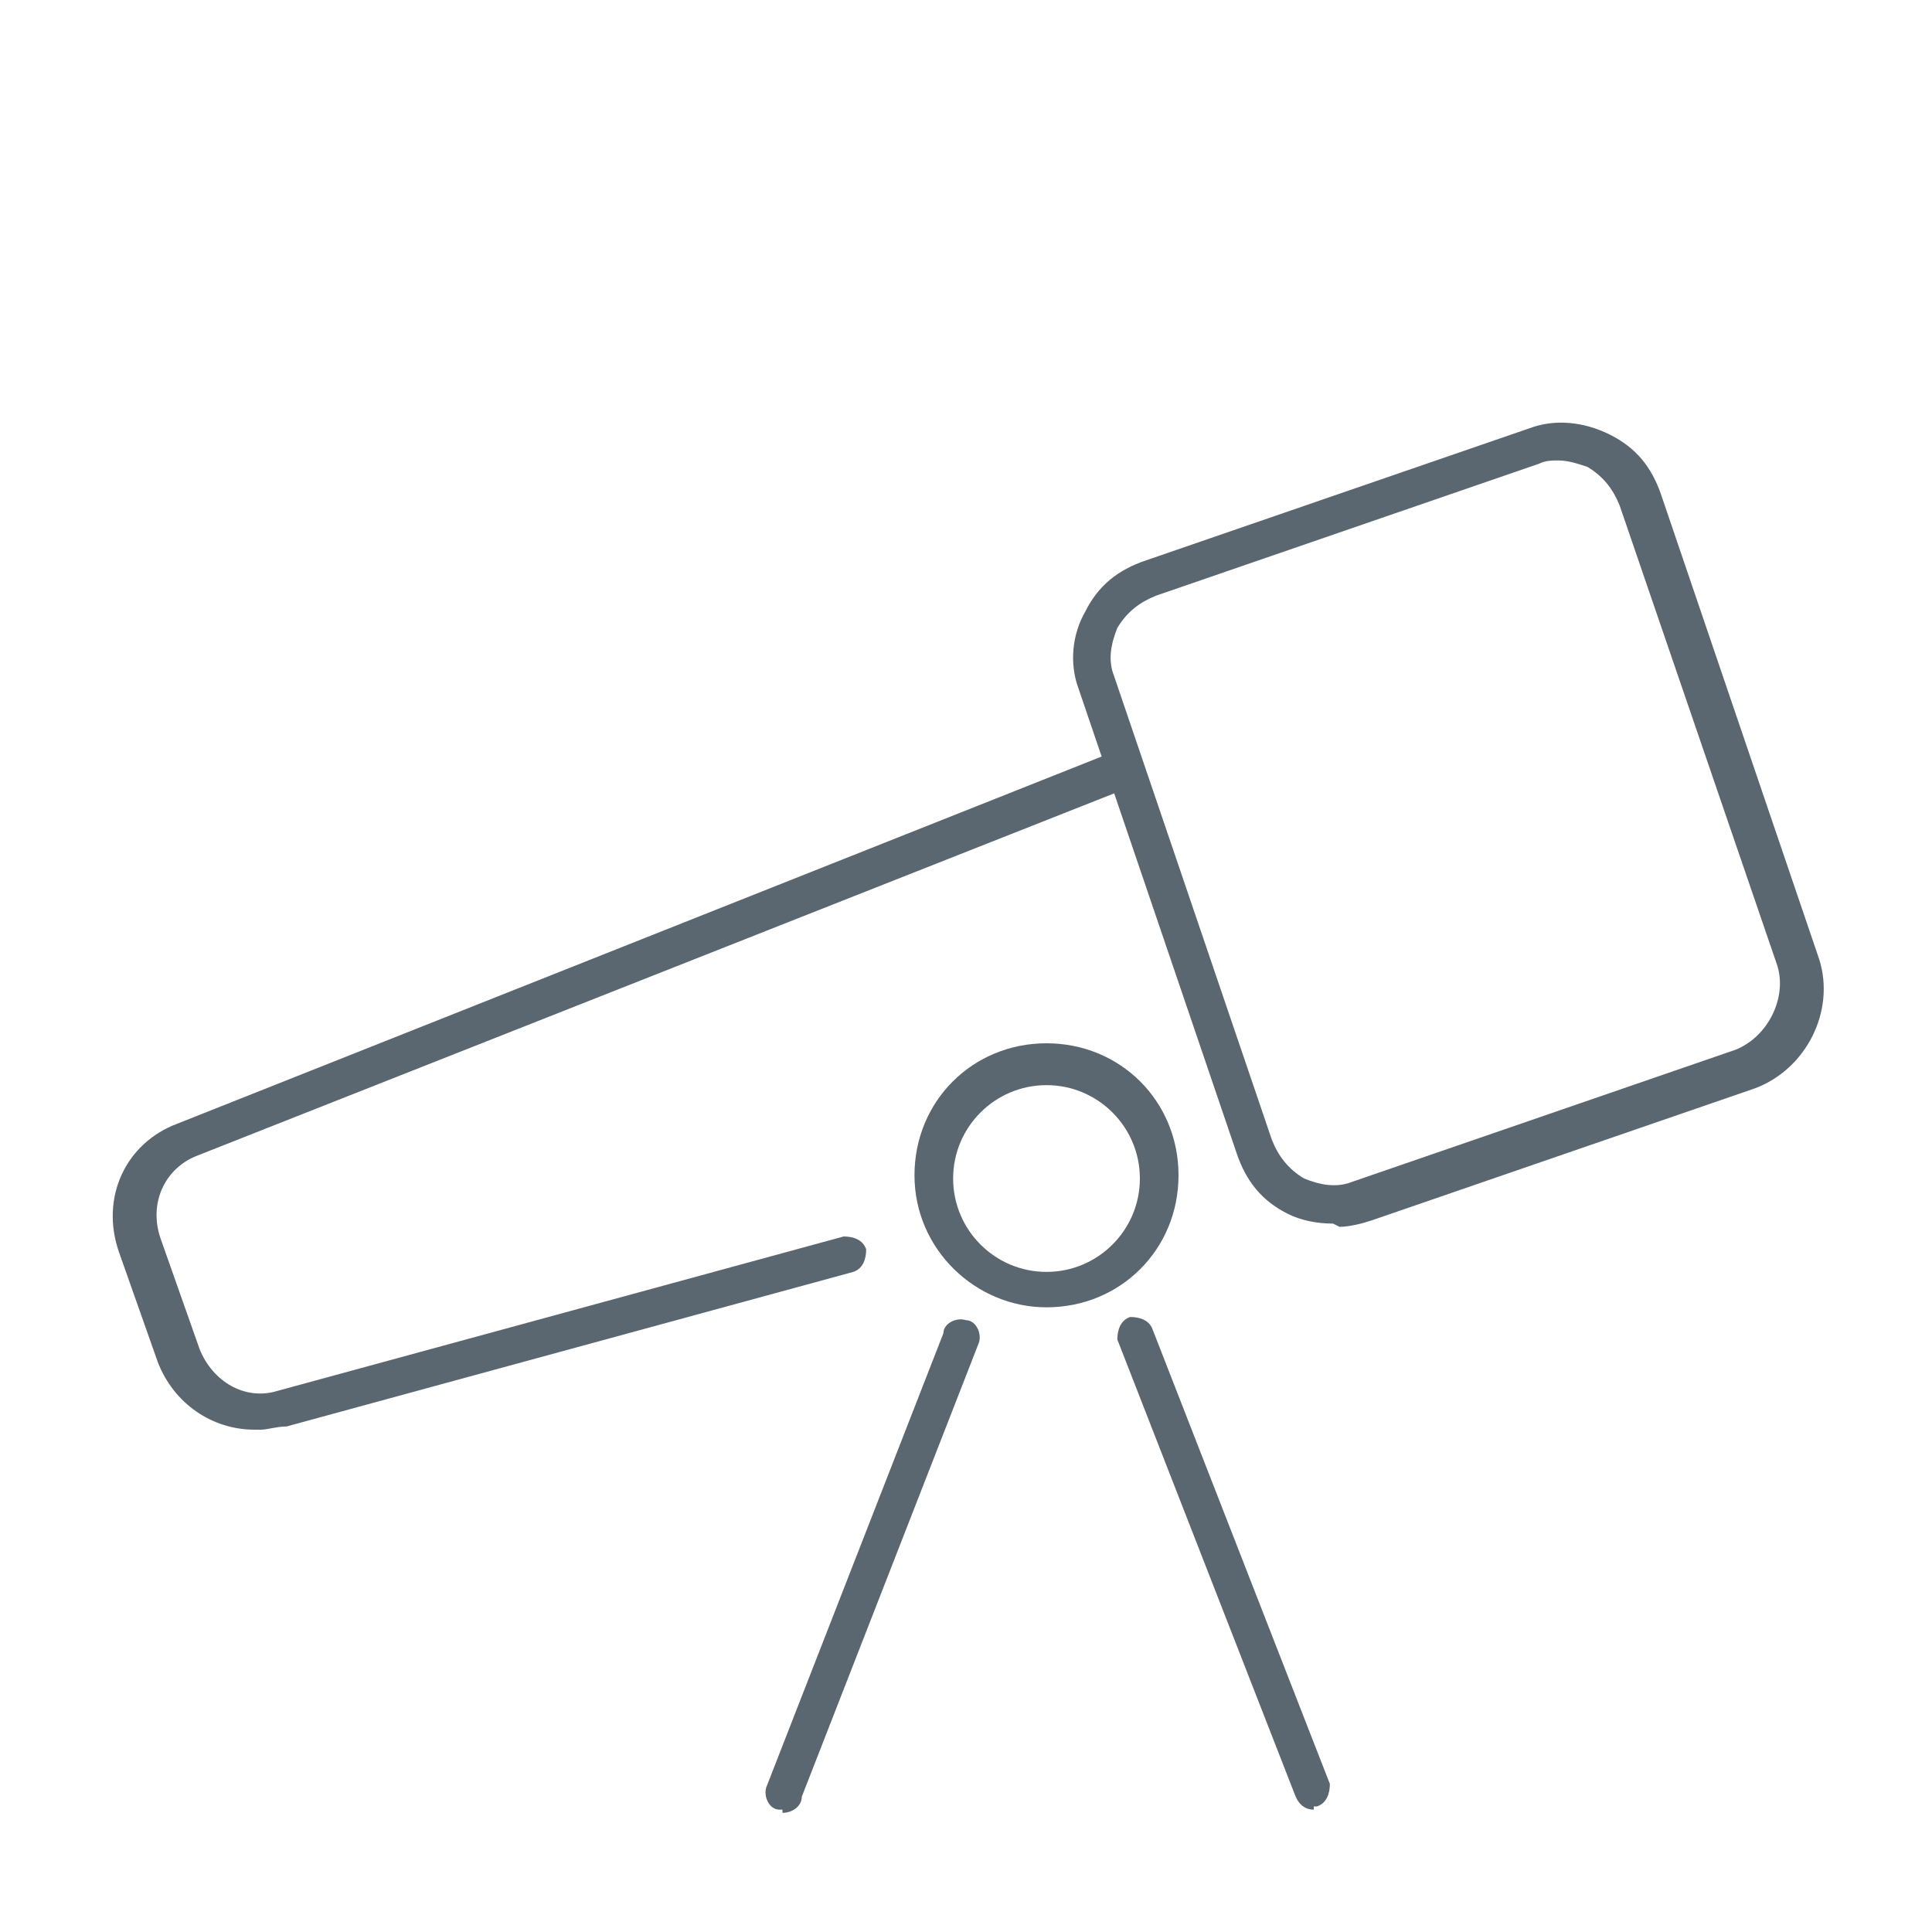
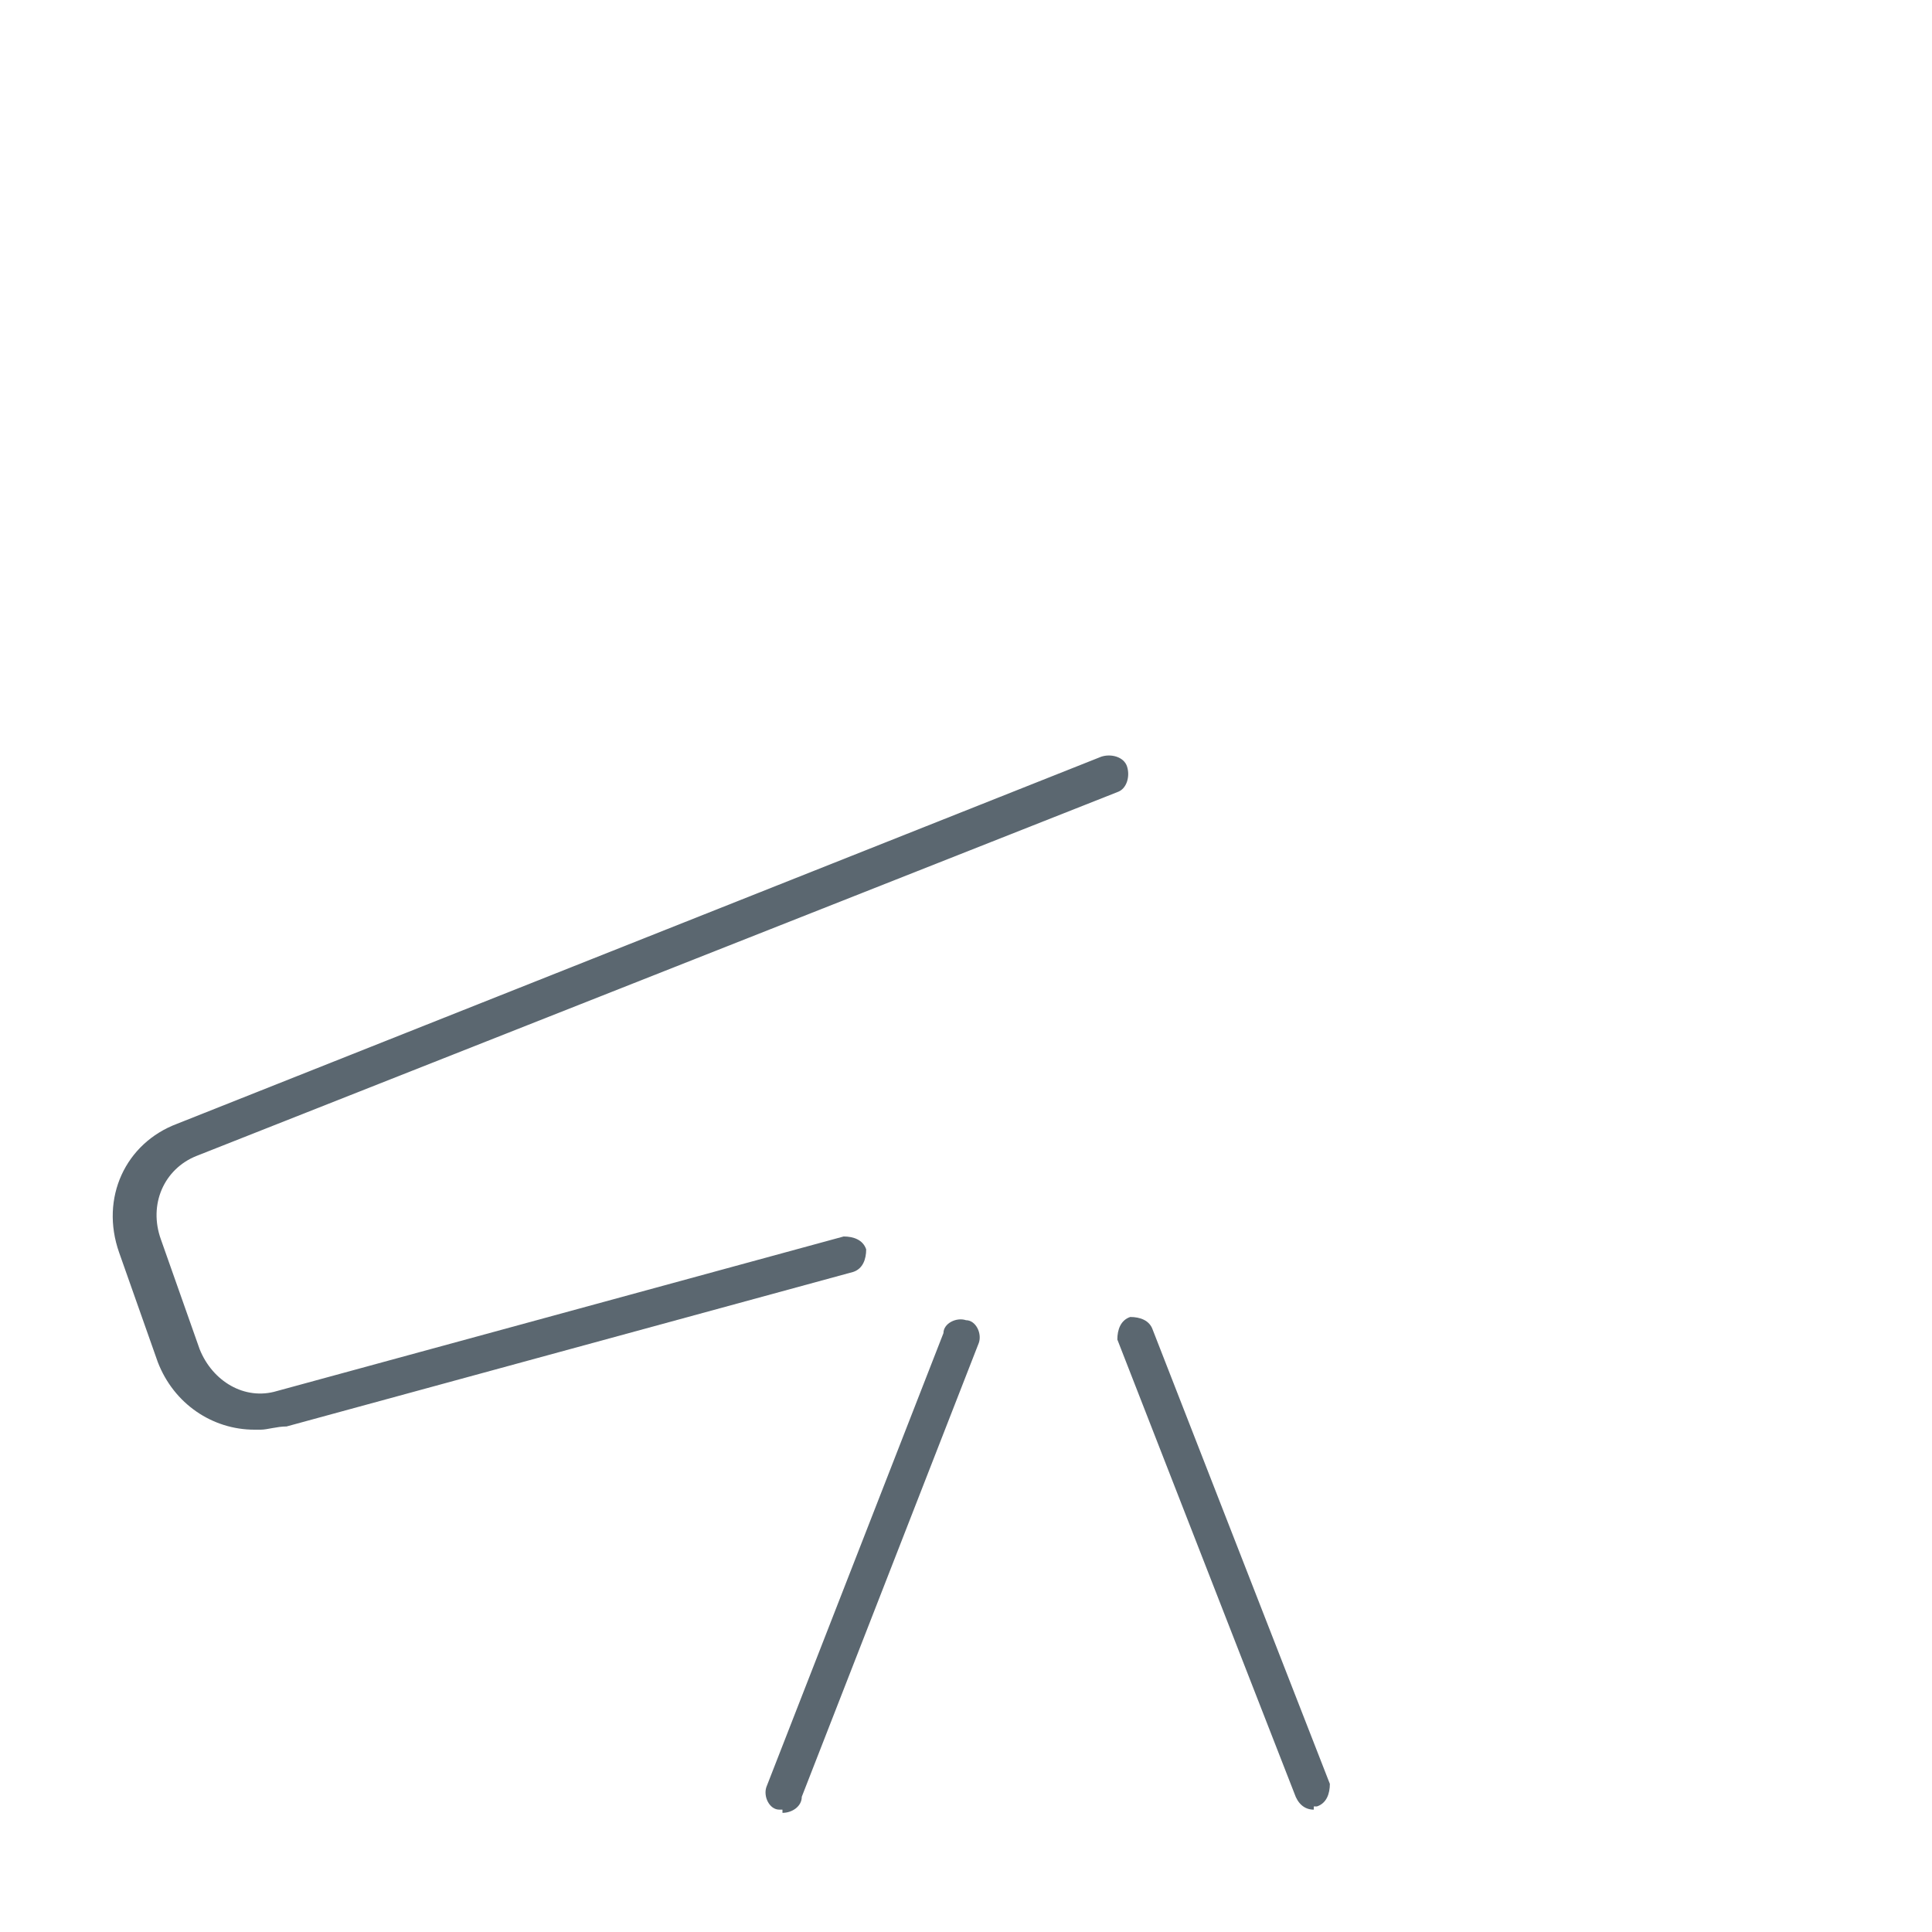
<svg xmlns="http://www.w3.org/2000/svg" version="1.1" viewBox="0 0 60 60">
  <defs>
    <style>
      .cls-1 {
        fill: #5b6770;
      }
    </style>
  </defs>
  <g>
    <g id="Livello_1">
      <g>
-         <path class="cls-1" d="M41.4,38c-.5,0-1-.1-1.4-.3-.8-.4-1.3-1-1.6-1.9l-4.9-14.4c-.3-.8-.2-1.7.2-2.4.4-.8,1-1.3,1.9-1.6l11.9-4.1c.8-.3,1.7-.2,2.5.2.8.4,1.3,1,1.6,1.9l4.9,14.4c.5,1.6-.4,3.4-2,4h0s-11.9,4.1-11.9,4.1c-.3.1-.7.2-1,.2ZM48.4,14.3c-.2,0-.4,0-.6.1l-11.9,4.1c-.5.2-.9.5-1.2,1-.2.5-.3,1-.1,1.5l4.9,14.4c.2.5.5.9,1,1.2.5.2,1,.3,1.5.1l11.9-4.1c1-.4,1.6-1.6,1.3-2.6l-4.9-14.3c-.2-.5-.5-.9-1-1.2-.3-.1-.6-.2-.9-.2Z" />
        <path class="cls-1" d="M7.9,44.4c-1.3,0-2.5-.8-3-2.1l-1.2-3.4c-.6-1.7.2-3.4,1.8-4l28.7-11.4c.3-.1.7,0,.8.3.1.3,0,.7-.3.8l-28.6,11.3c-1,.4-1.5,1.5-1.1,2.6l1.2,3.4c.4,1,1.4,1.6,2.4,1.3l17.6-4.8c.3,0,.6.1.7.4,0,.3-.1.6-.4.7l-17.6,4.8c-.3,0-.6.1-.8.1Z" />
-         <path class="cls-1" d="M32.5,40.6c-2.2,0-4.1-1.8-4.1-4.1s1.8-4.1,4.1-4.1,4.1,1.8,4.1,4.1-1.8,4.1-4.1,4.1ZM32.5,33.7c-1.6,0-2.9,1.3-2.9,2.9s1.3,2.9,2.9,2.9,2.9-1.3,2.9-2.9-1.3-2.9-2.9-2.9Z" />
        <path class="cls-1" d="M24.3,56.2s0,0-.1,0c-.3,0-.5-.4-.4-.7l5.5-14.1c0-.3.4-.5.7-.4.3,0,.5.4.4.7l-5.5,14.1c0,.3-.3.5-.6.5Z" />
        <path class="cls-1" d="M40.8,56.2c-.3,0-.5-.2-.6-.5l-5.5-14.1c0-.3.1-.6.4-.7.3,0,.6.1.7.4l5.5,14.1c0,.3-.1.6-.4.7,0,0,0,0-.1,0Z" />
      </g>
    </g>
  </g>
</svg>